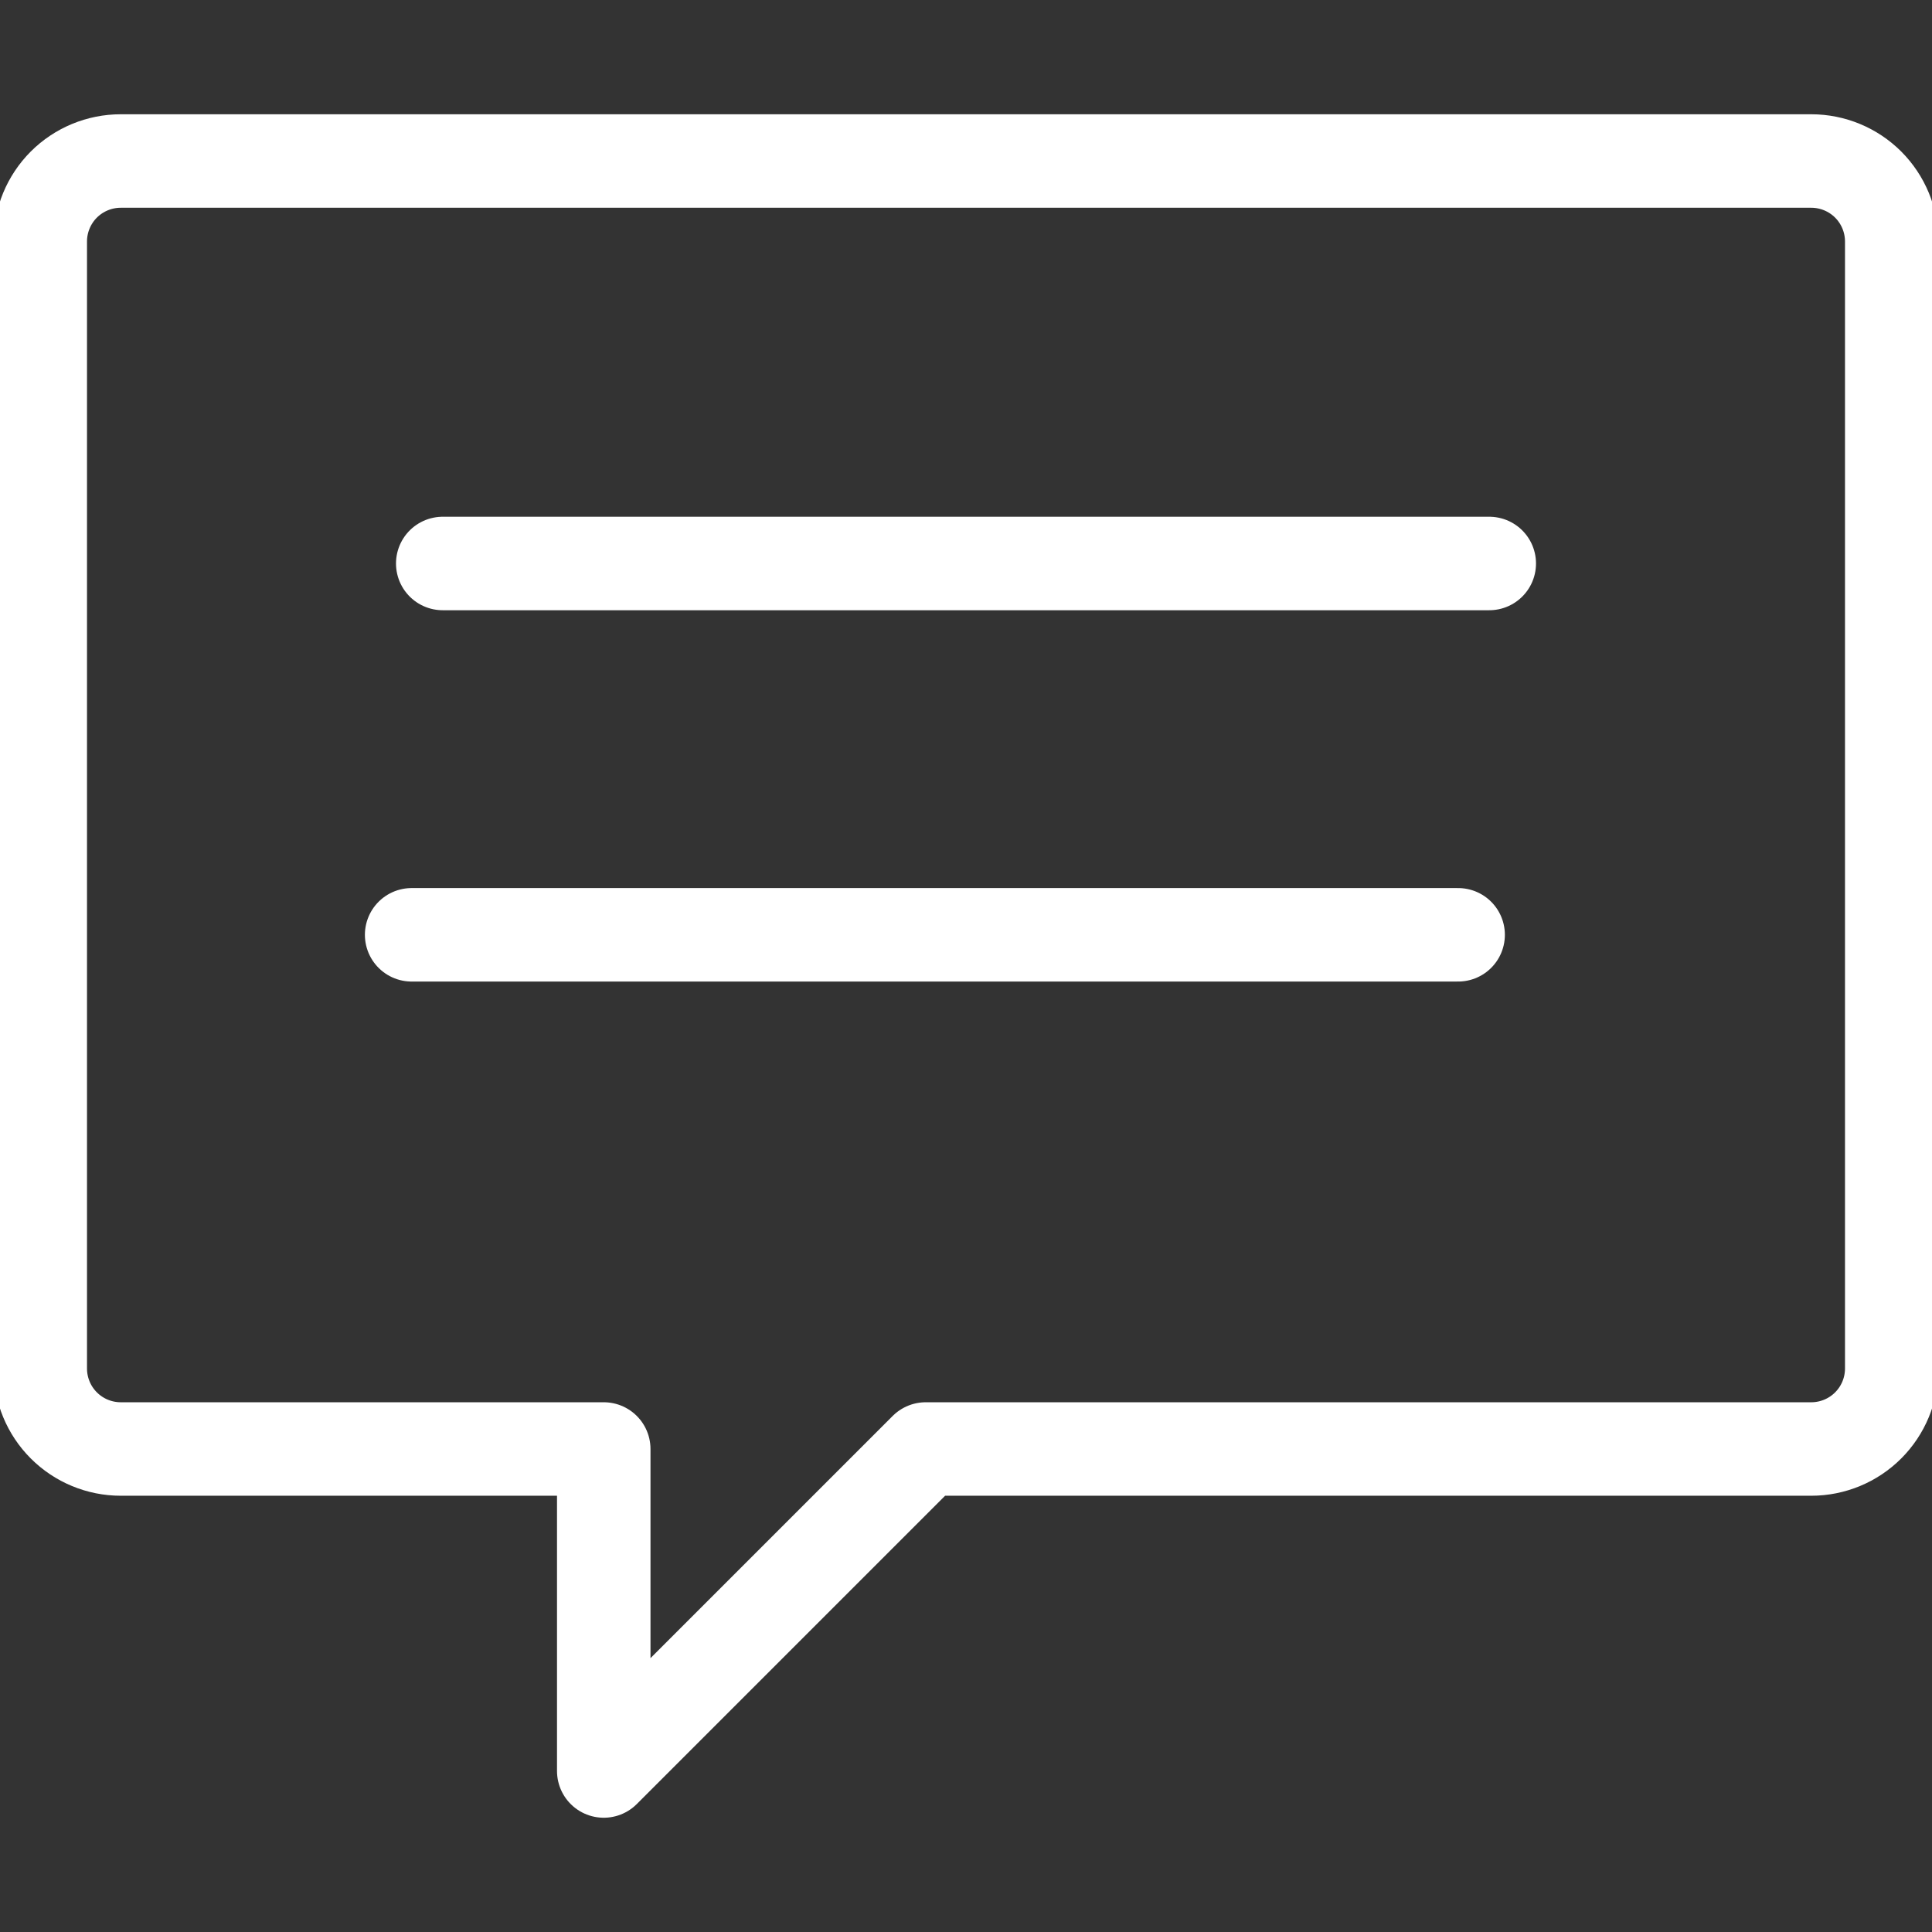
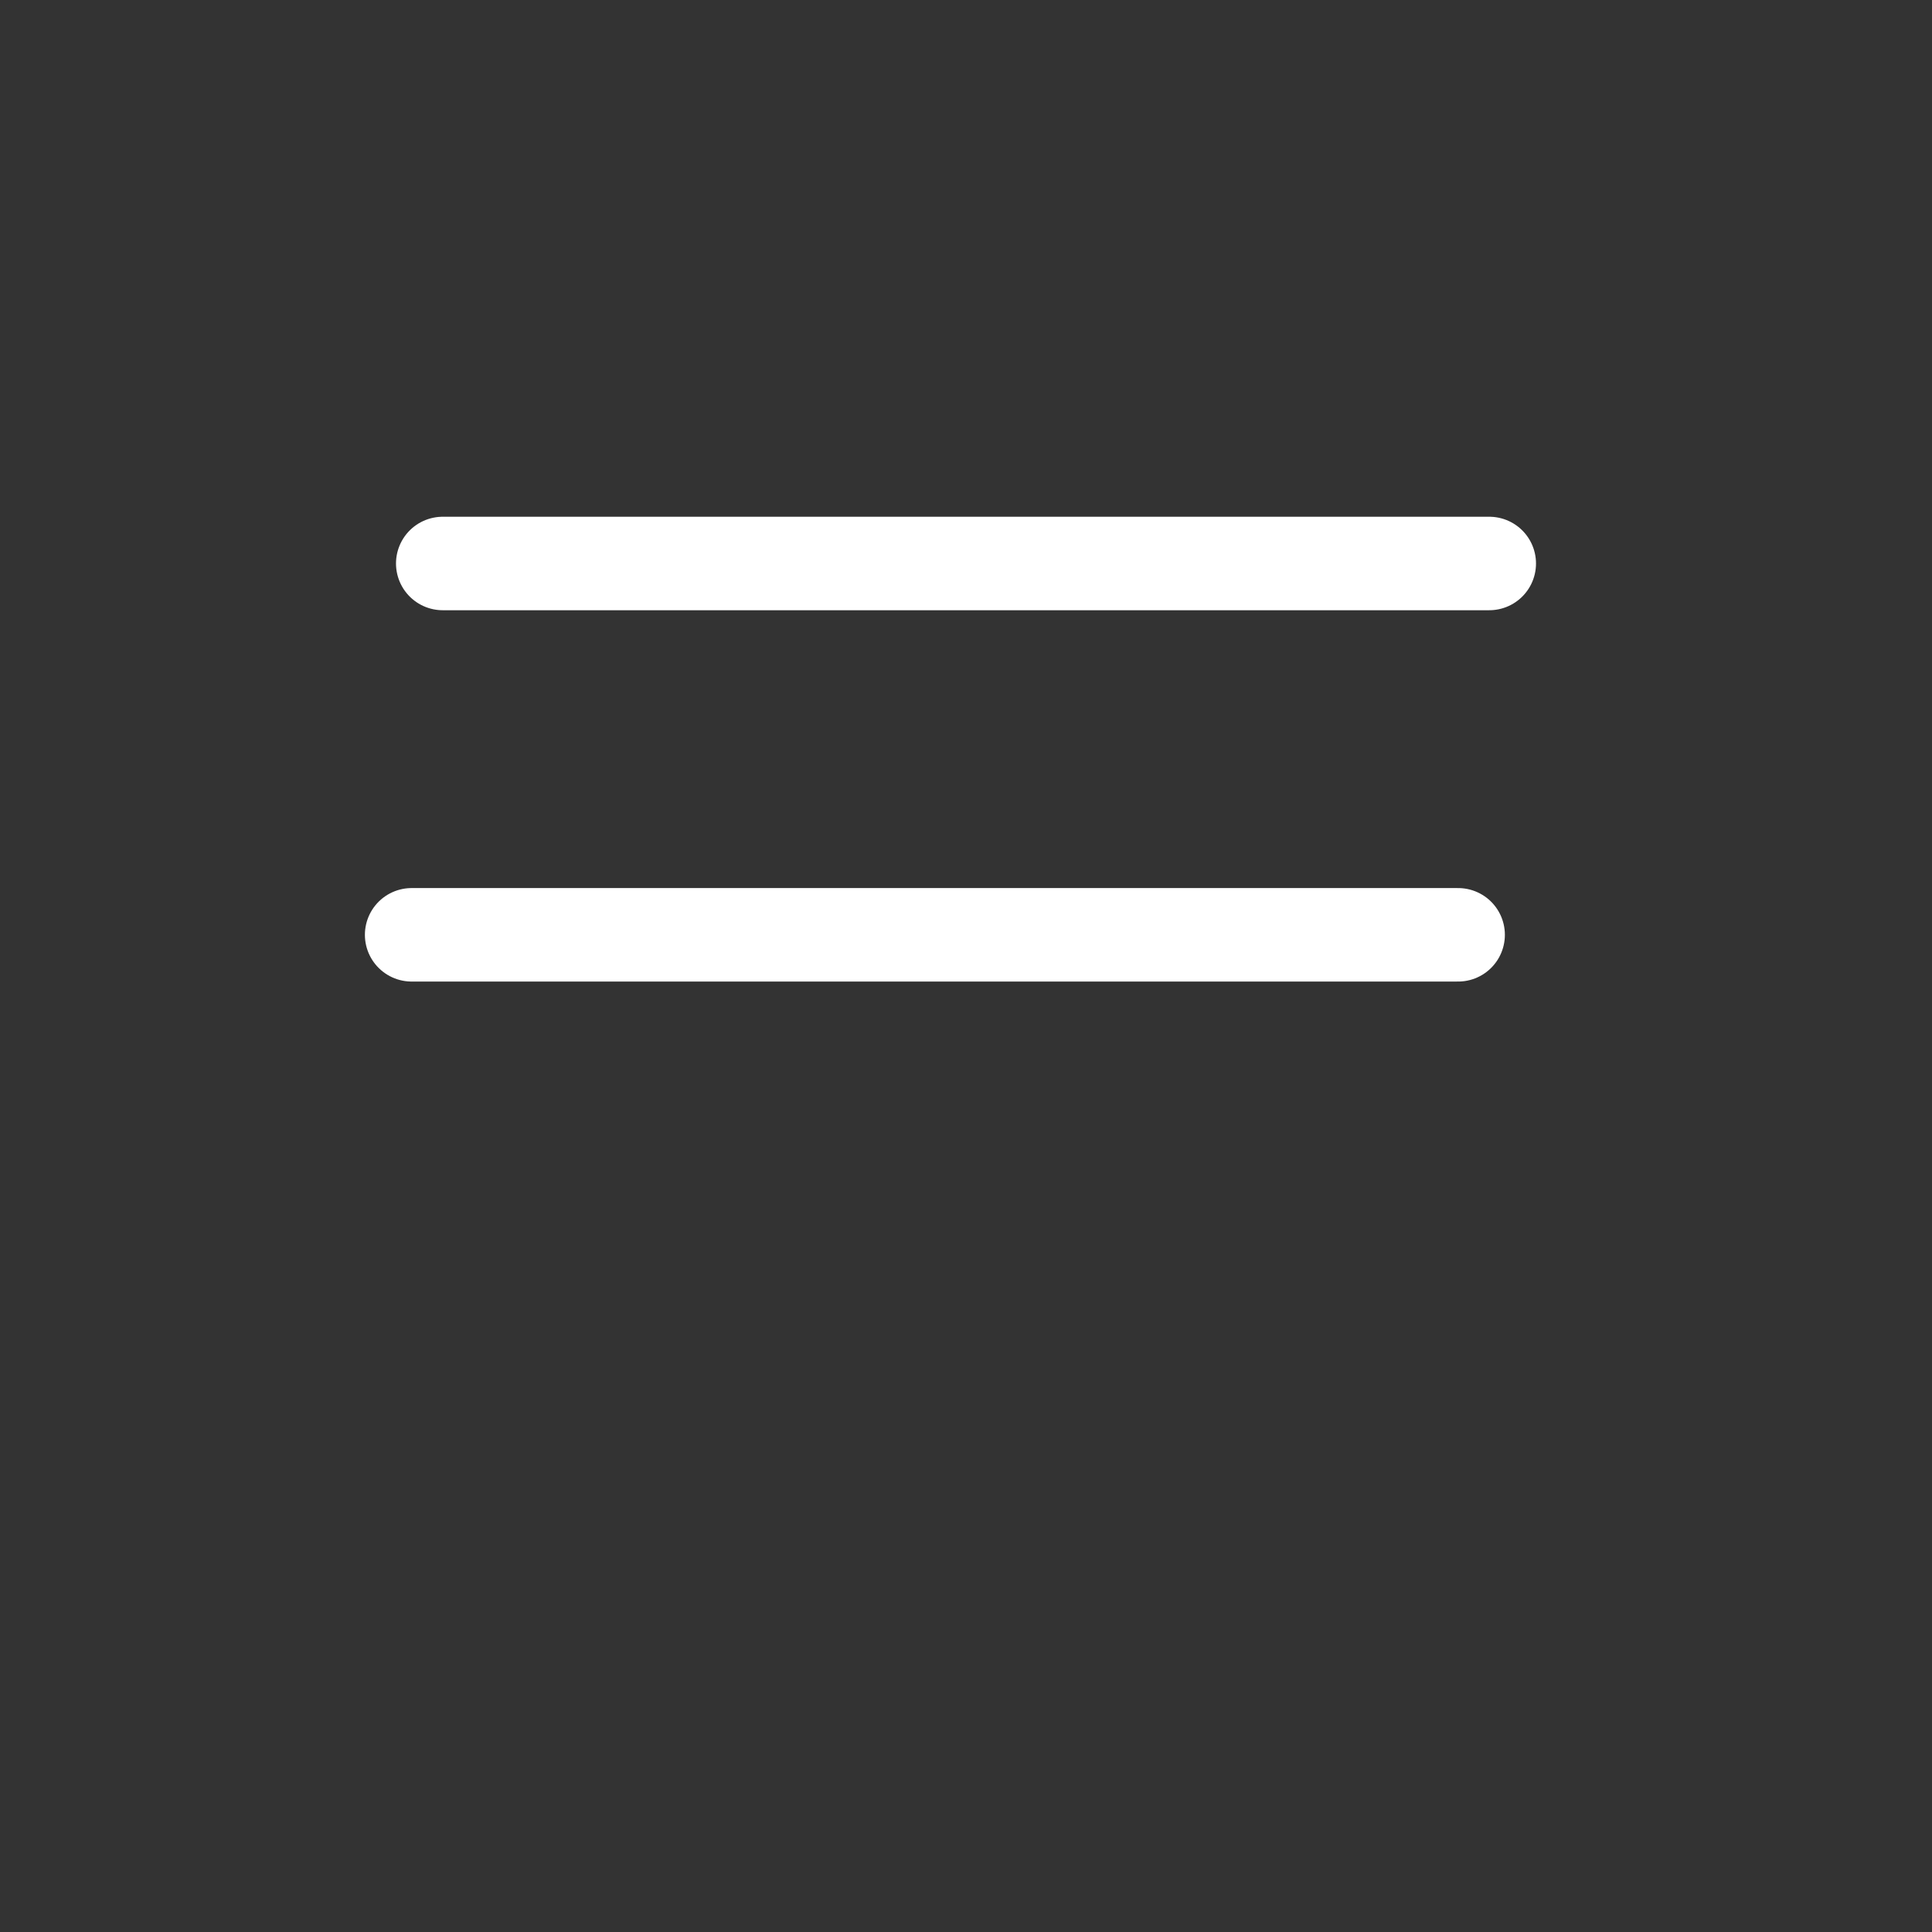
<svg xmlns="http://www.w3.org/2000/svg" width="62" height="62" viewBox="0 0 62 62" fill="none">
  <rect x="0" y="0" width="62" height="62" fill="#333333" stroke="none" />
  <g clip-path="url(#clip0_3644_15013)">
-     <path d="M60.708 43.917C60.708 44.602 60.436 45.259 59.952 45.743C59.467 46.228 58.81 46.5 58.125 46.5H29.708L19.375 56.833V46.5H3.875C3.19 46.5 2.533 46.228 2.048 45.743C1.564 45.259 1.292 44.602 1.292 43.917V7.75C1.292 7.065 1.564 6.408 2.048 5.923C2.533 5.439 3.19 5.167 3.875 5.167H58.125C58.81 5.167 59.467 5.439 59.952 5.923C60.436 6.408 60.708 7.065 60.708 7.75V43.917Z" stroke="white" stroke-width="3" stroke-linecap="round" stroke-linejoin="round" />
    <path d="M13.21 29.999H46.793" stroke="white" stroke-width="3" stroke-linecap="round" stroke-linejoin="round" />
    <path d="M14.208 18.083H47.792" stroke="white" stroke-width="3" stroke-linecap="round" stroke-linejoin="round" />
  </g>
  <defs>
    <clipPath id="clip0_3644_15013">
      <rect width="62" height="62" fill="white" />
    </clipPath>
  </defs>
</svg>